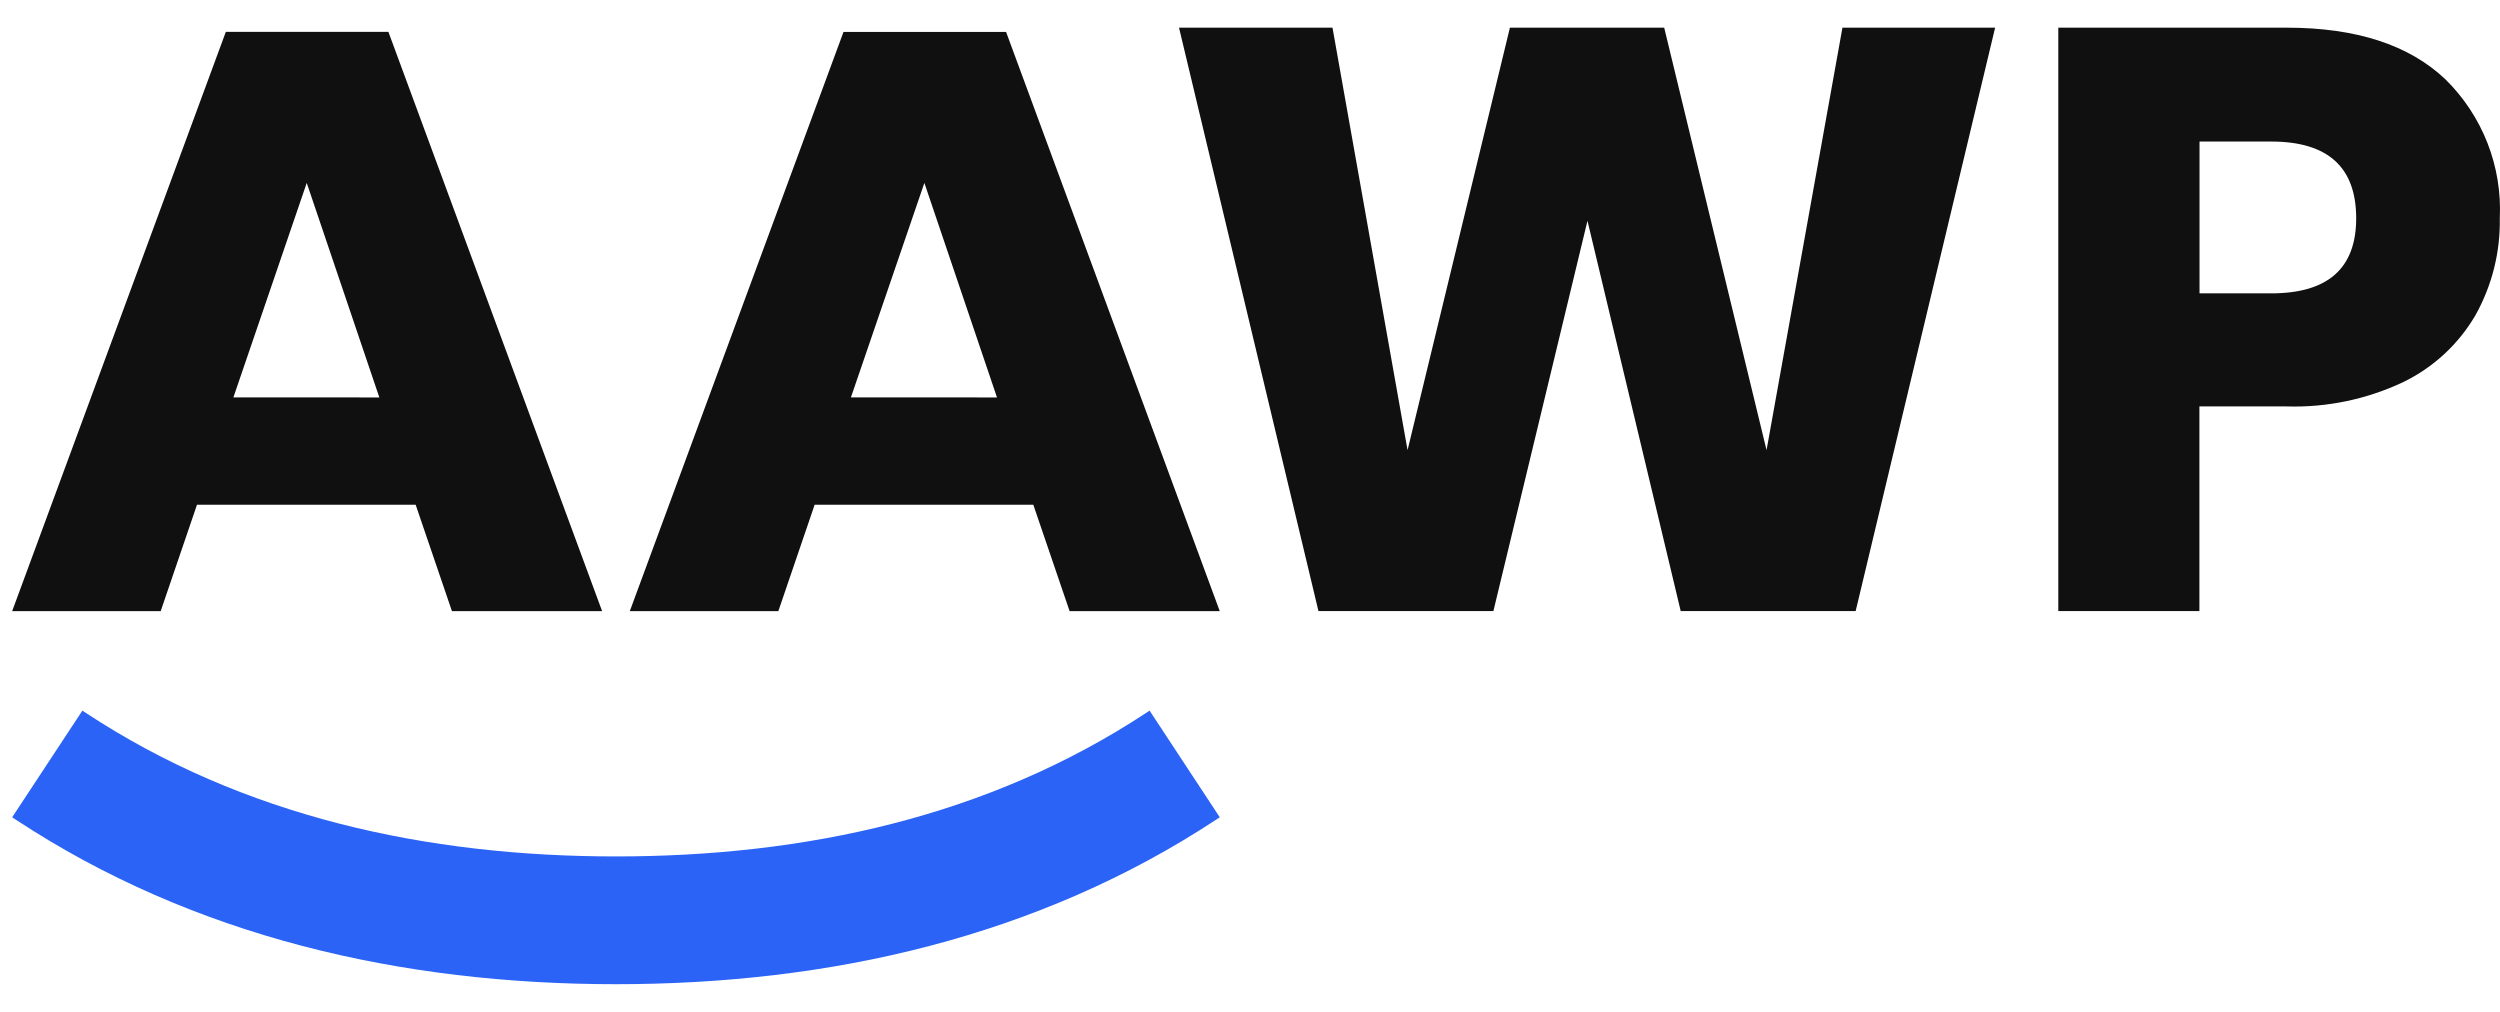
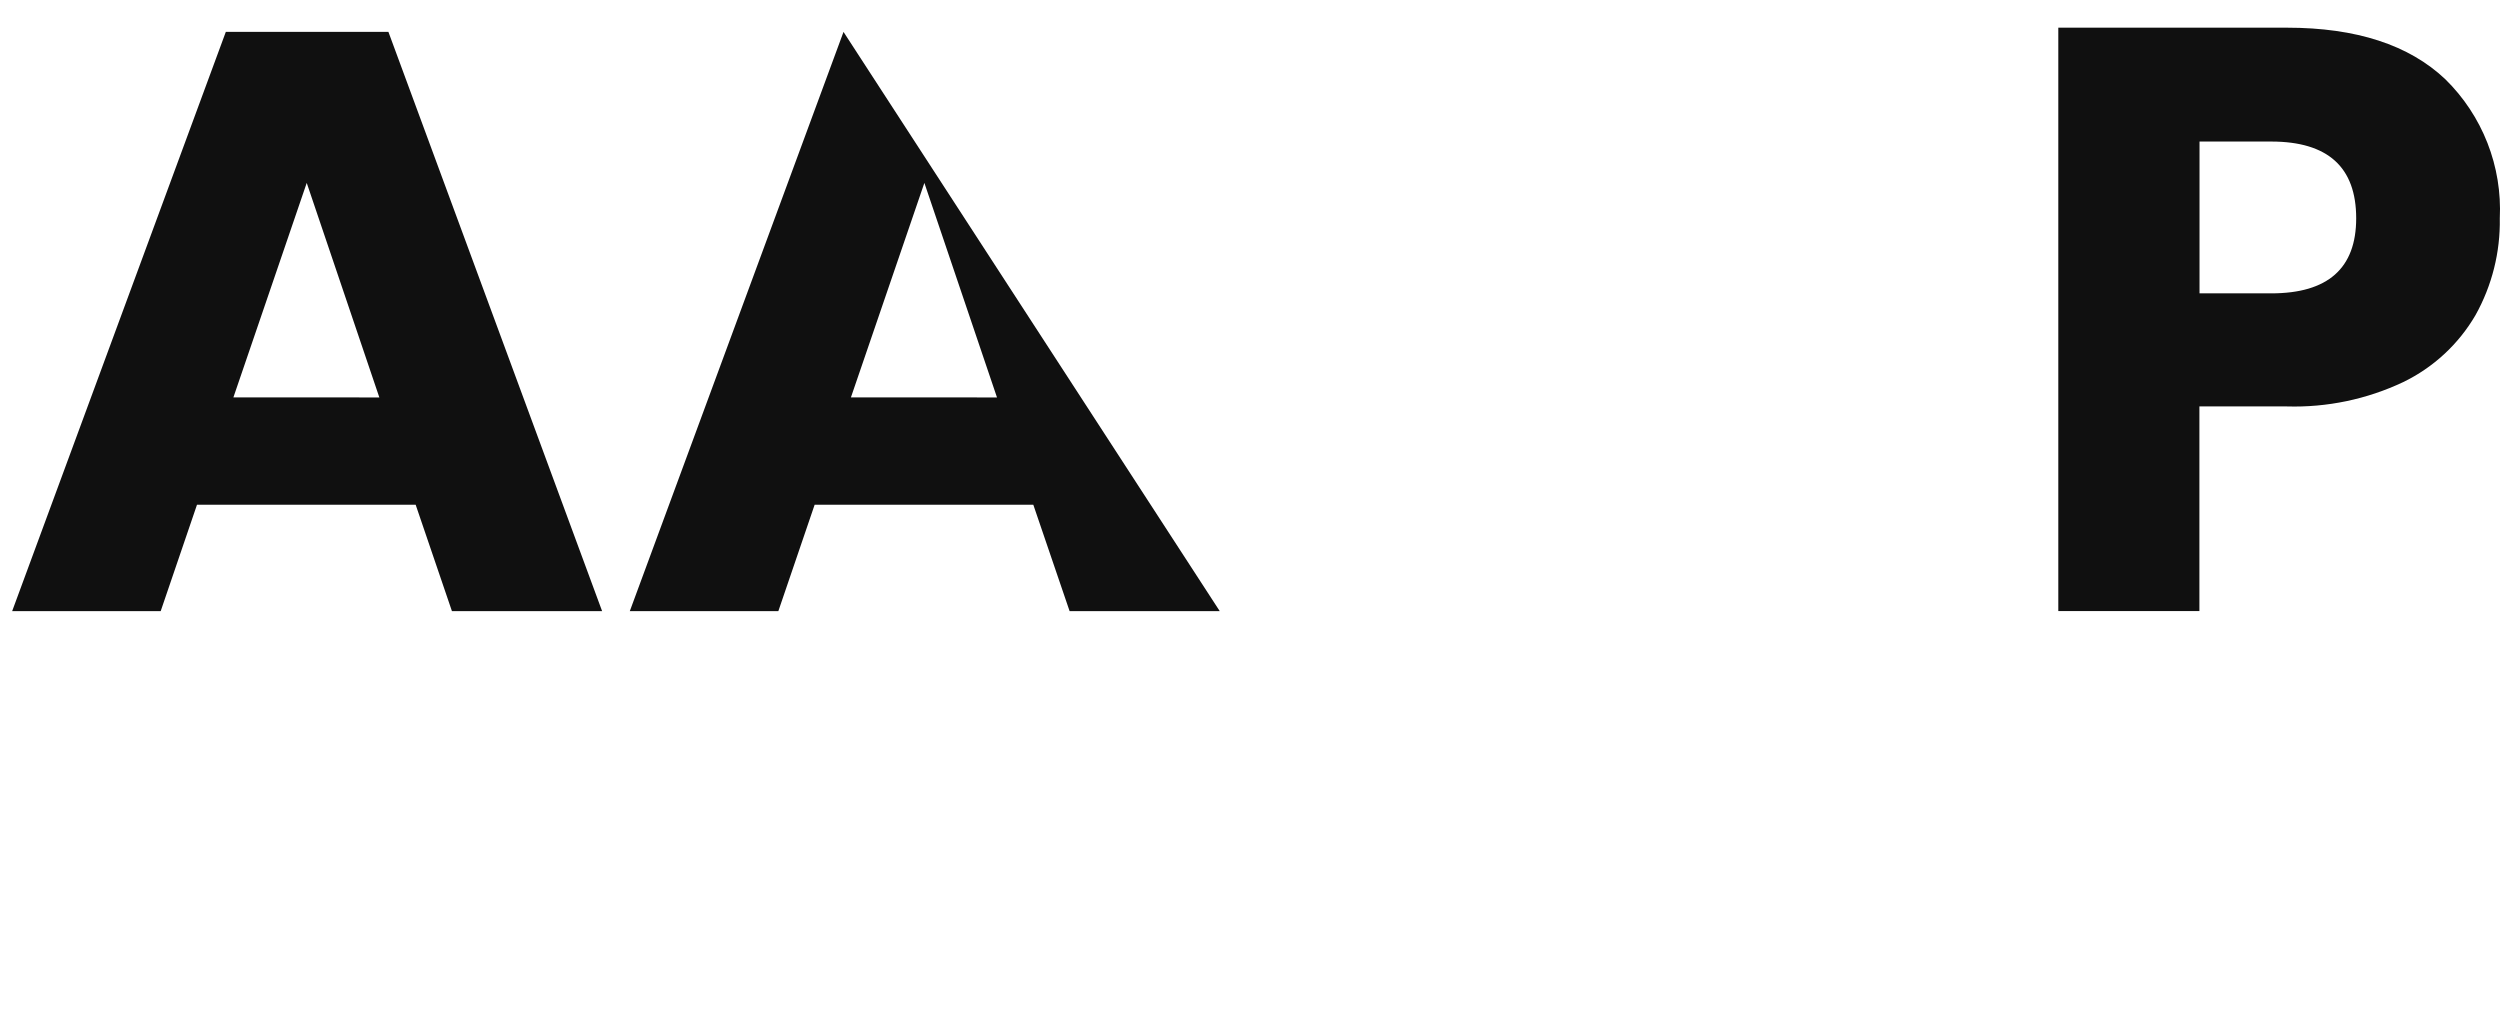
<svg xmlns="http://www.w3.org/2000/svg" width="84" height="34" viewBox="0 0 84 34" fill="none">
-   <path d="M67.036 0.93L62.35 20.532H56.472L53.339 7.418L50.178 20.532H44.3L39.615 0.93H44.772L47.294 15.125L50.733 0.93H55.917L59.356 15.125L61.906 0.93H67.036Z" fill="#101010" />
  <path d="M73.9 13.656V20.532H69.159V0.93H76.839C79.168 0.93 80.943 1.507 82.163 2.663C82.78 3.268 83.262 3.998 83.578 4.803C83.893 5.608 84.035 6.471 83.993 7.335C84.013 8.474 83.731 9.598 83.175 10.592C82.607 11.565 81.762 12.347 80.749 12.838C79.528 13.415 78.189 13.696 76.839 13.656H73.9ZM79.168 7.335C79.168 5.616 78.216 4.756 76.314 4.756H73.904V9.857H76.314C78.216 9.857 79.168 9.016 79.168 7.334V7.335Z" fill="#101010" />
  <path d="M13.966 16.959H6.619L5.399 20.535H0.408L7.588 1.07H13.05L20.231 20.534H15.185L13.966 16.959ZM12.746 13.354L10.306 6.146L7.842 13.352L12.746 13.354Z" fill="#101010" />
-   <path d="M34.719 16.959H27.372L26.152 20.535H21.161L28.342 1.072H33.804L40.984 20.535H35.939L34.719 16.959ZM33.499 13.354L31.059 6.146L28.591 13.352L33.499 13.354Z" fill="#101010" />
-   <path d="M38.626 23.877L38.504 23.957C33.217 27.438 27.059 28.776 20.696 28.776C14.333 28.776 8.177 27.436 2.89 23.957L2.768 23.877L0.409 27.46L0.531 27.541C6.52 31.484 13.493 33.069 20.696 33.069C27.9 33.069 34.874 31.483 40.862 27.541L40.984 27.46L38.626 23.877Z" fill="#2A63F6" />
+   <path d="M34.719 16.959H27.372L26.152 20.535H21.161L28.342 1.072L40.984 20.535H35.939L34.719 16.959ZM33.499 13.354L31.059 6.146L28.591 13.352L33.499 13.354Z" fill="#101010" />
</svg>